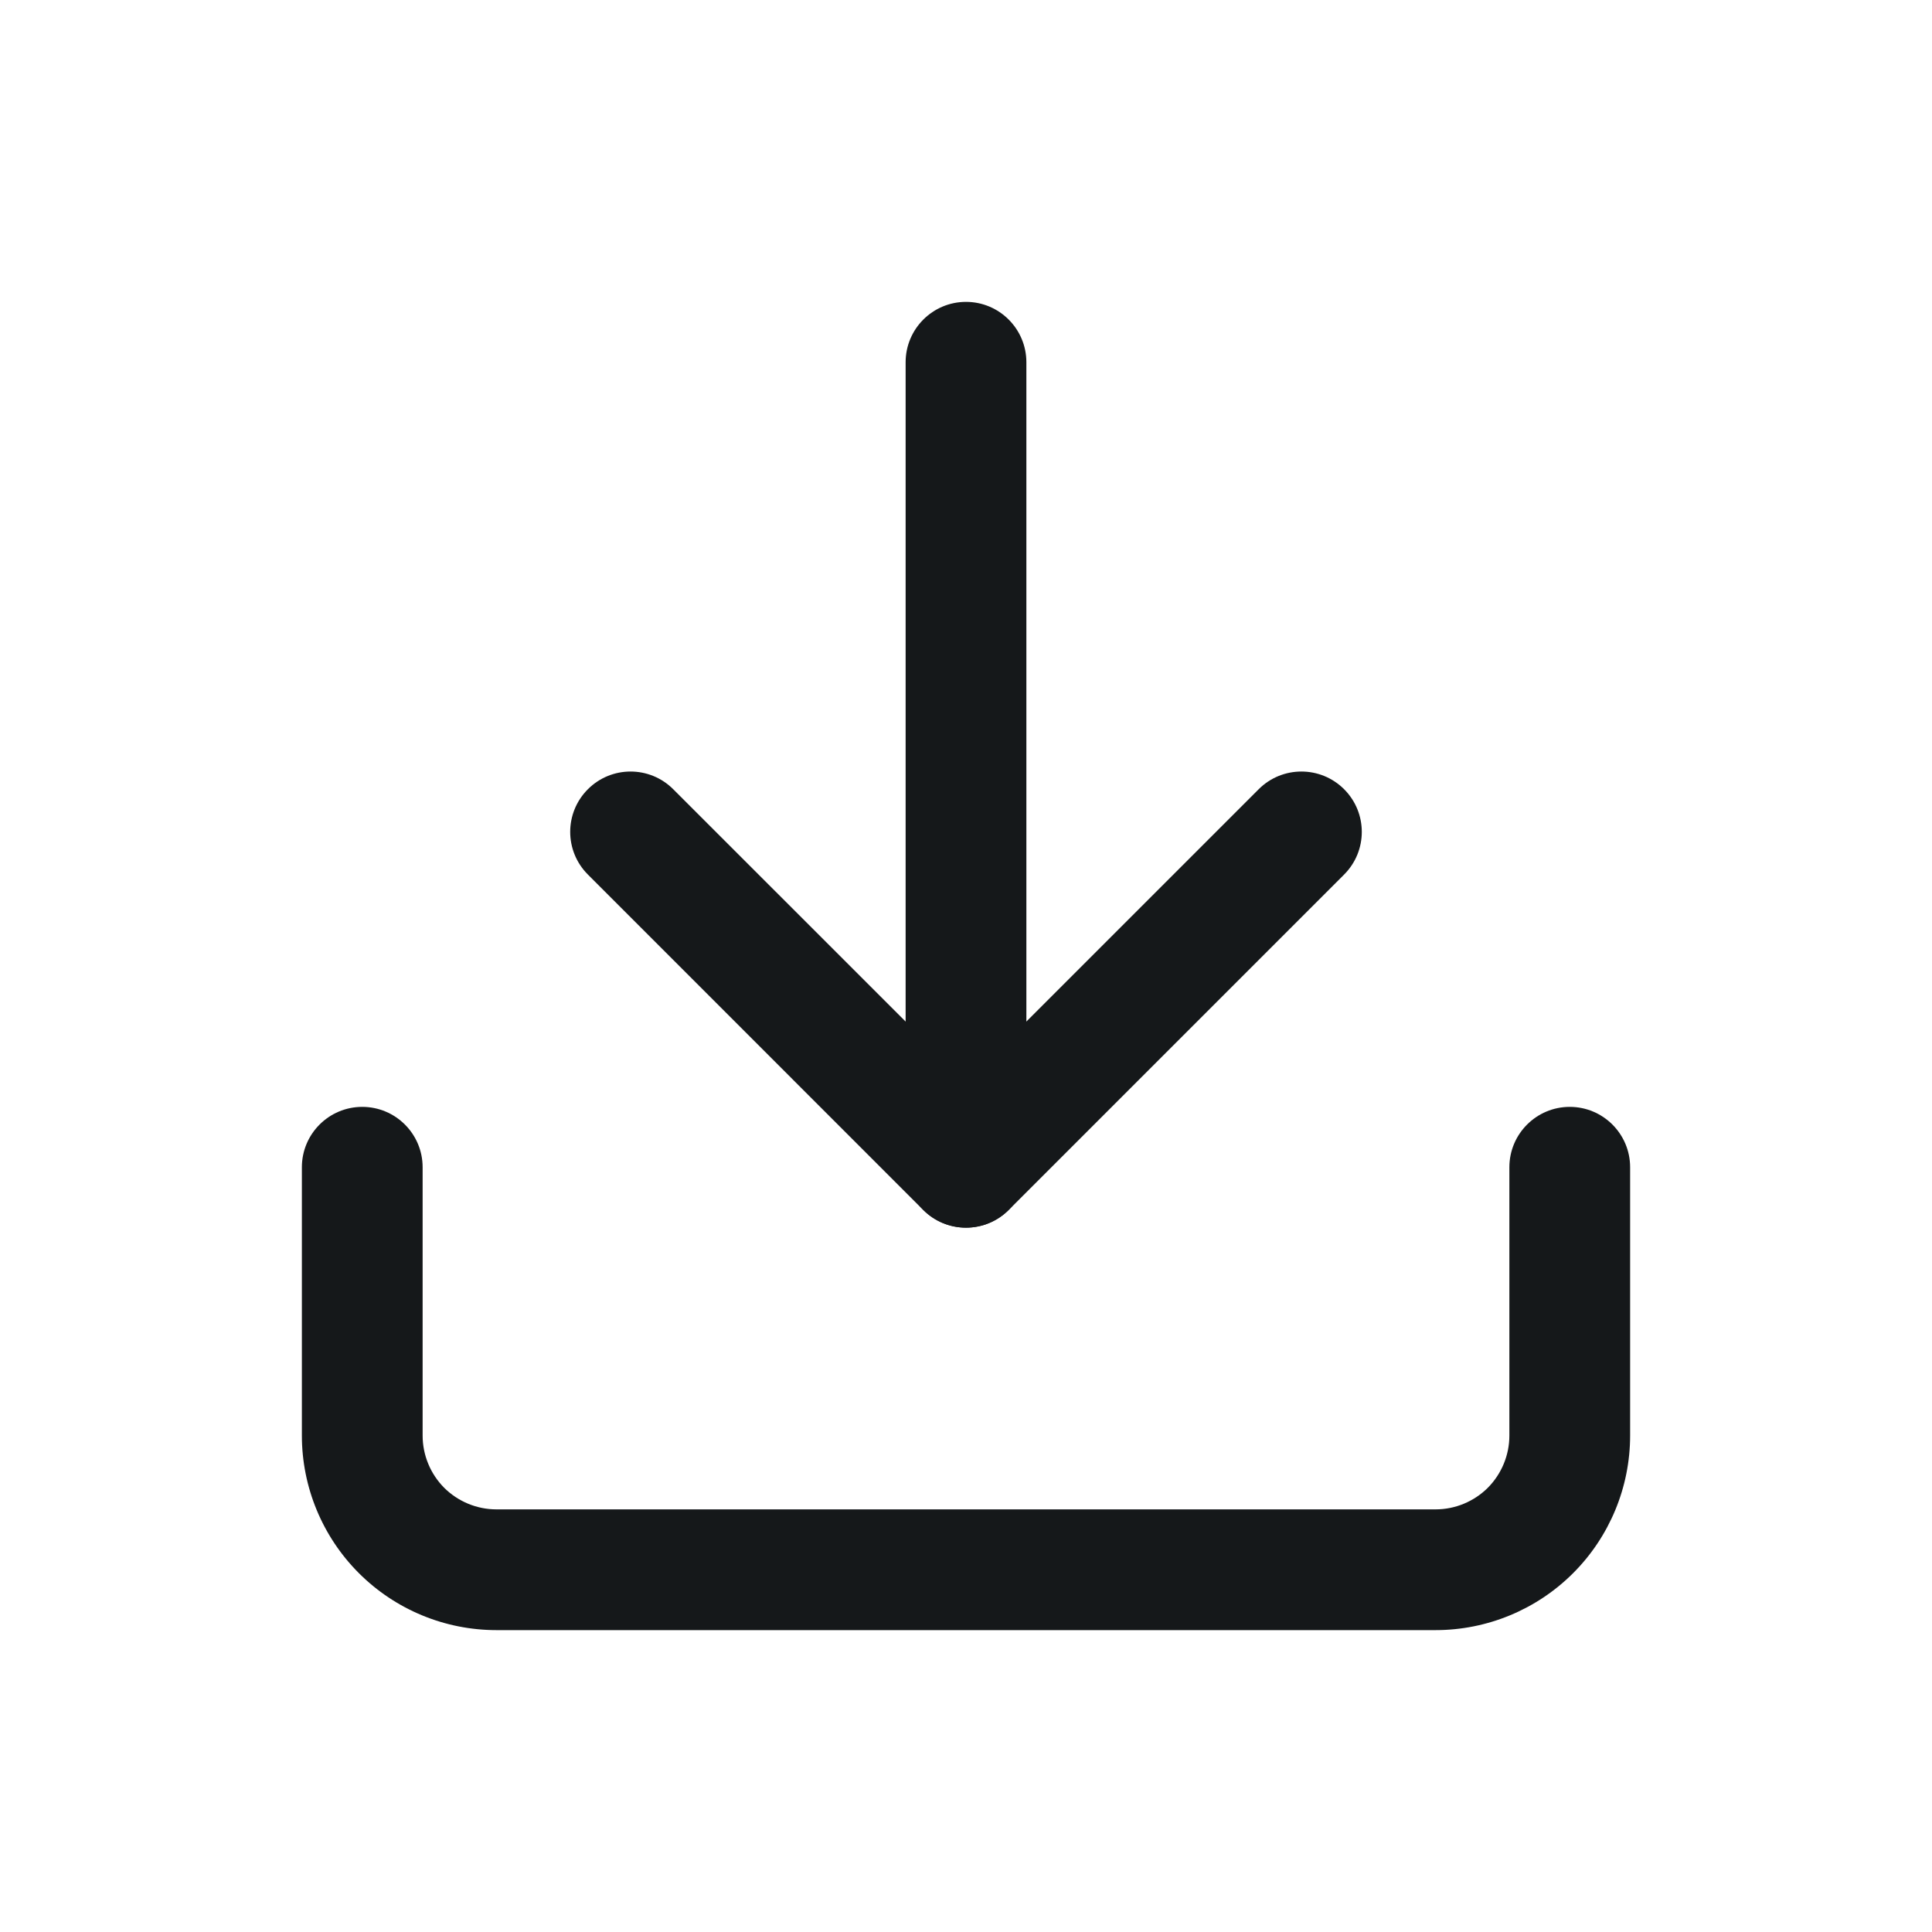
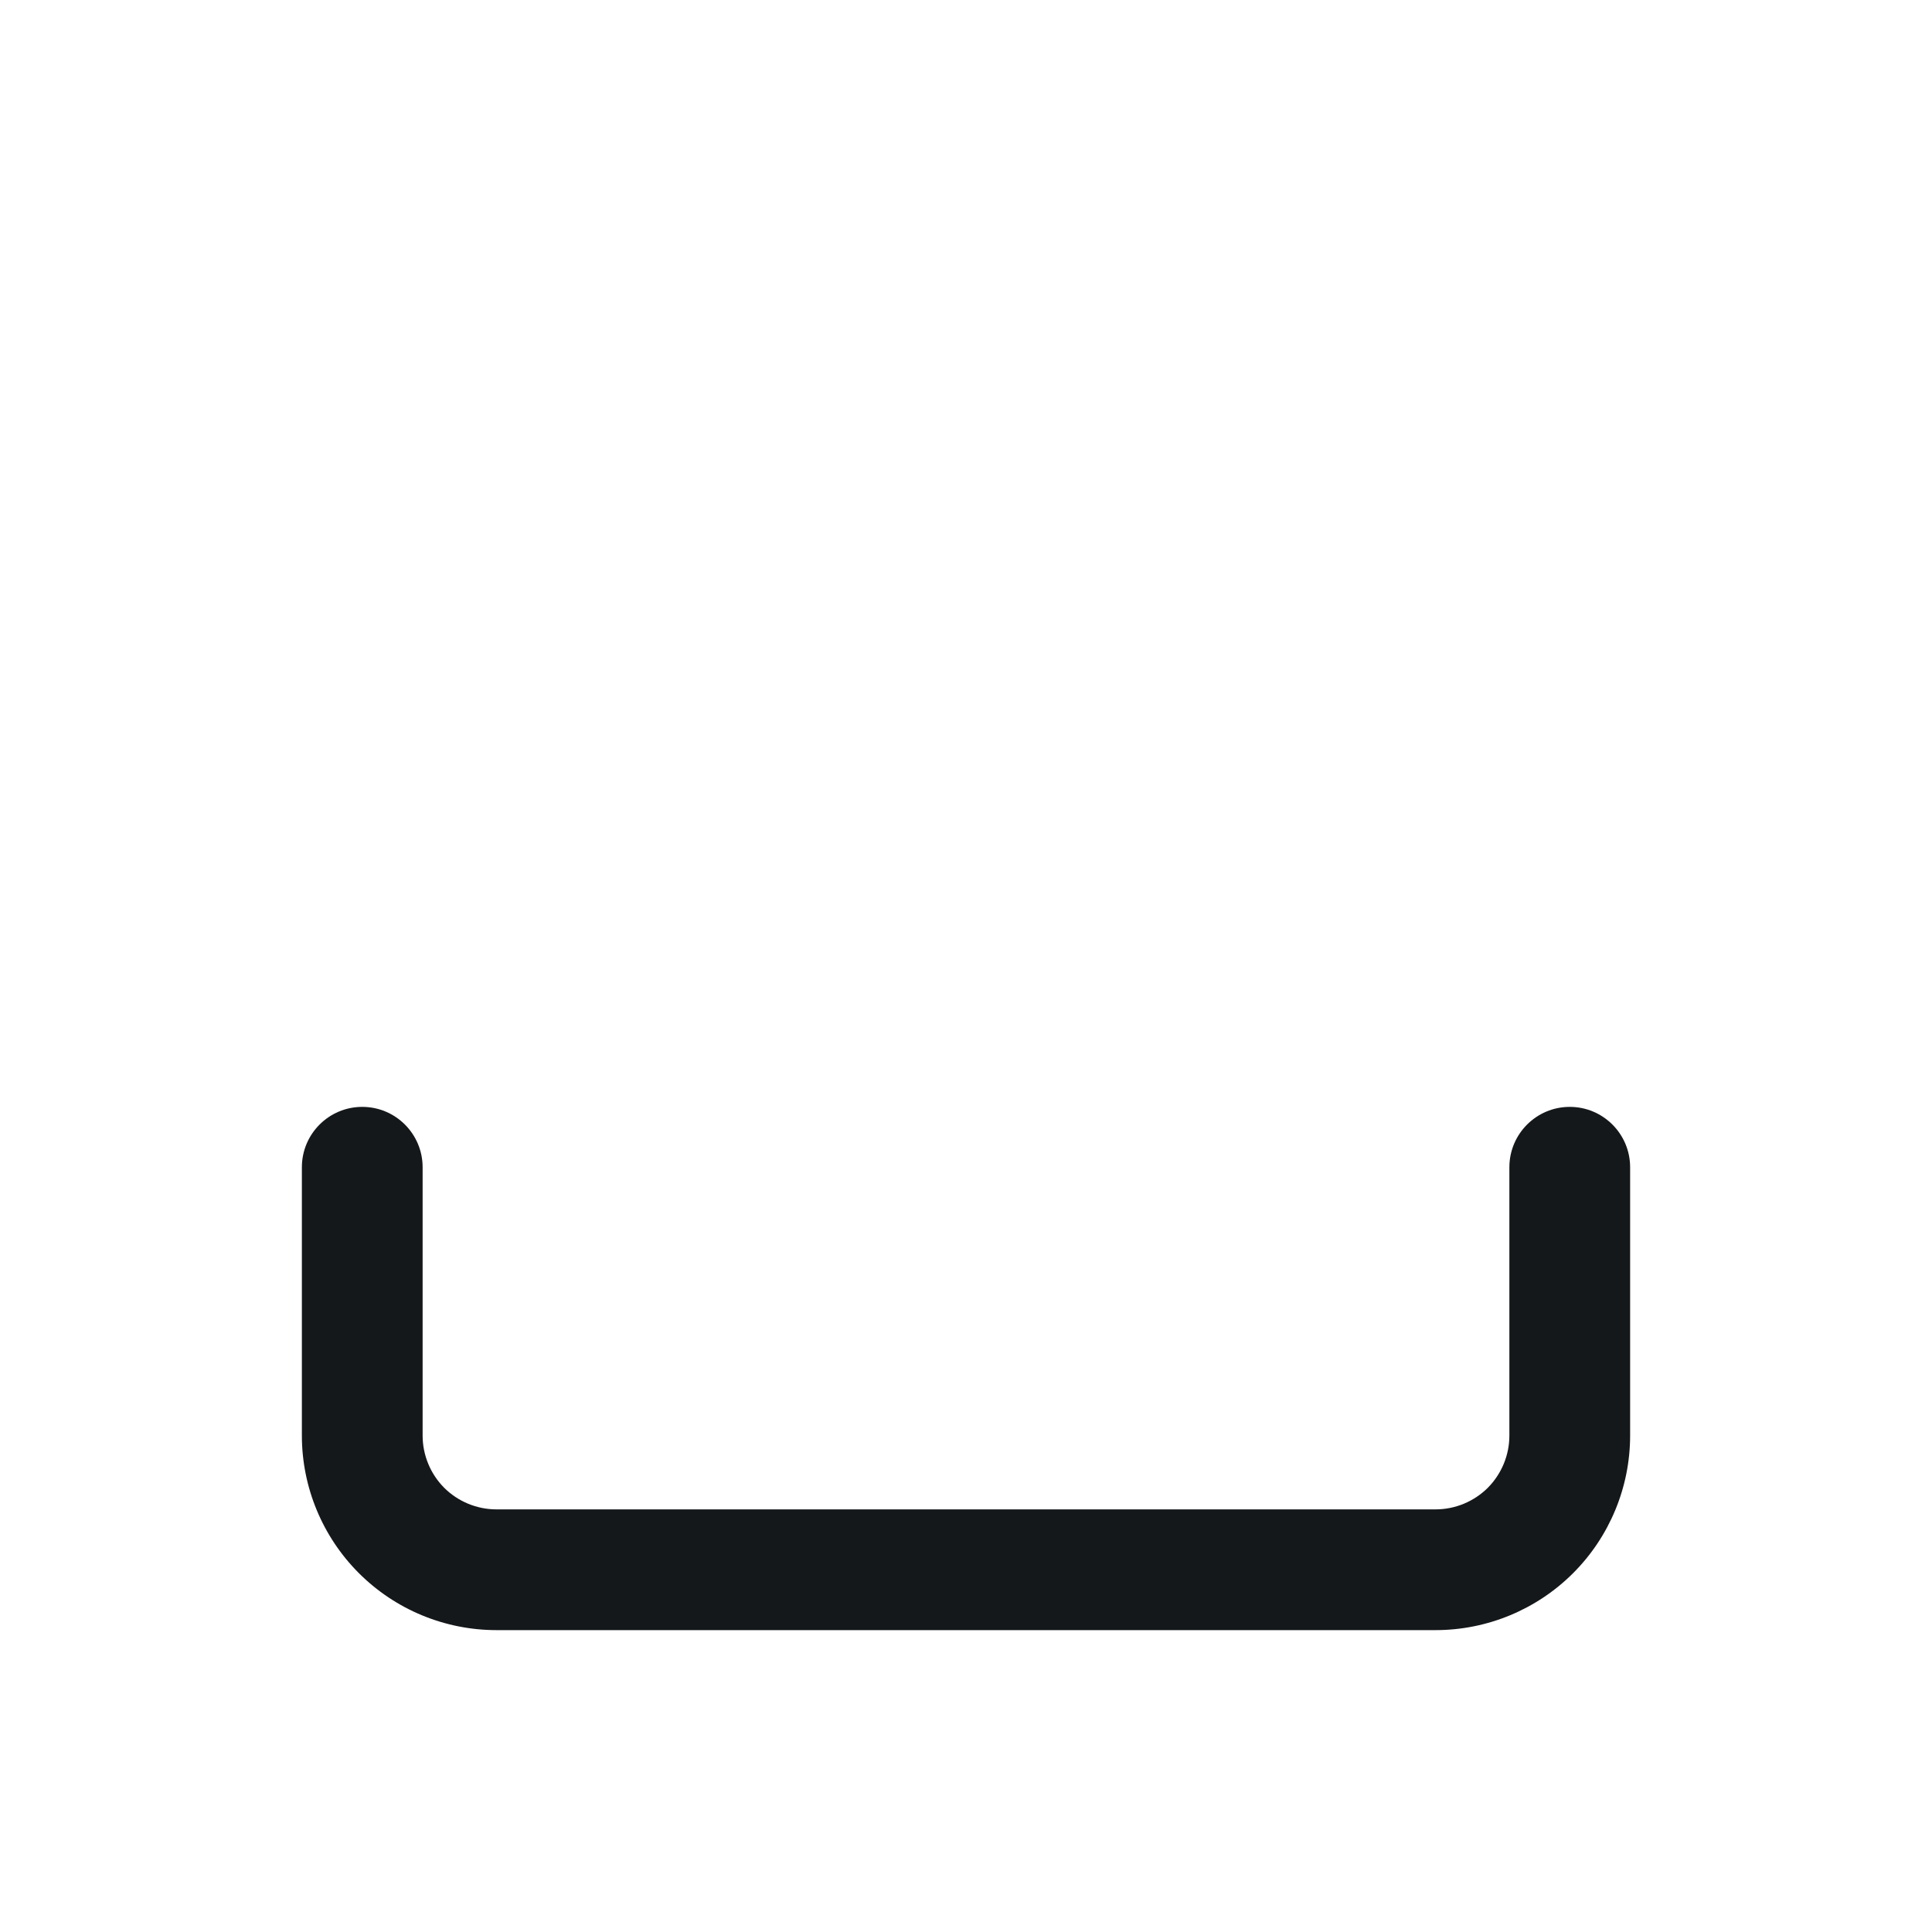
<svg xmlns="http://www.w3.org/2000/svg" width="24" height="24" viewBox="0 0 24 24" fill="none">
  <path fill-rule="evenodd" clip-rule="evenodd" d="M4.5 13.75C4.914 13.75 5.25 14.086 5.25 14.5V17.833C5.25 18.076 5.347 18.31 5.518 18.482C5.69 18.653 5.924 18.75 6.167 18.75H17.833C18.076 18.75 18.31 18.653 18.482 18.482C18.653 18.31 18.75 18.076 18.75 17.833V14.5C18.75 14.086 19.086 13.75 19.5 13.75C19.914 13.75 20.25 14.086 20.25 14.5V17.833C20.25 18.474 19.995 19.089 19.542 19.542C19.089 19.995 18.474 20.25 17.833 20.25H6.167C5.526 20.25 4.911 19.995 4.458 19.542C4.005 19.089 3.75 18.474 3.75 17.833V14.5C3.75 14.086 4.086 13.75 4.5 13.75Z" fill="#15181A" />
-   <path fill-rule="evenodd" clip-rule="evenodd" d="M7.303 9.804C7.596 9.511 8.07 9.511 8.363 9.804L12 13.44L15.636 9.804C15.929 9.511 16.404 9.511 16.697 9.804C16.99 10.097 16.99 10.571 16.697 10.864L12.53 15.031C12.237 15.324 11.762 15.324 11.469 15.031L7.303 10.864C7.01 10.571 7.01 10.097 7.303 9.804Z" fill="#15181A" />
-   <path fill-rule="evenodd" clip-rule="evenodd" d="M12 3.75C12.414 3.75 12.75 4.086 12.75 4.5V14.5C12.75 14.914 12.414 15.25 12 15.25C11.586 15.25 11.25 14.914 11.25 14.5V4.5C11.25 4.086 11.586 3.75 12 3.75Z" fill="#15181A" />
</svg>